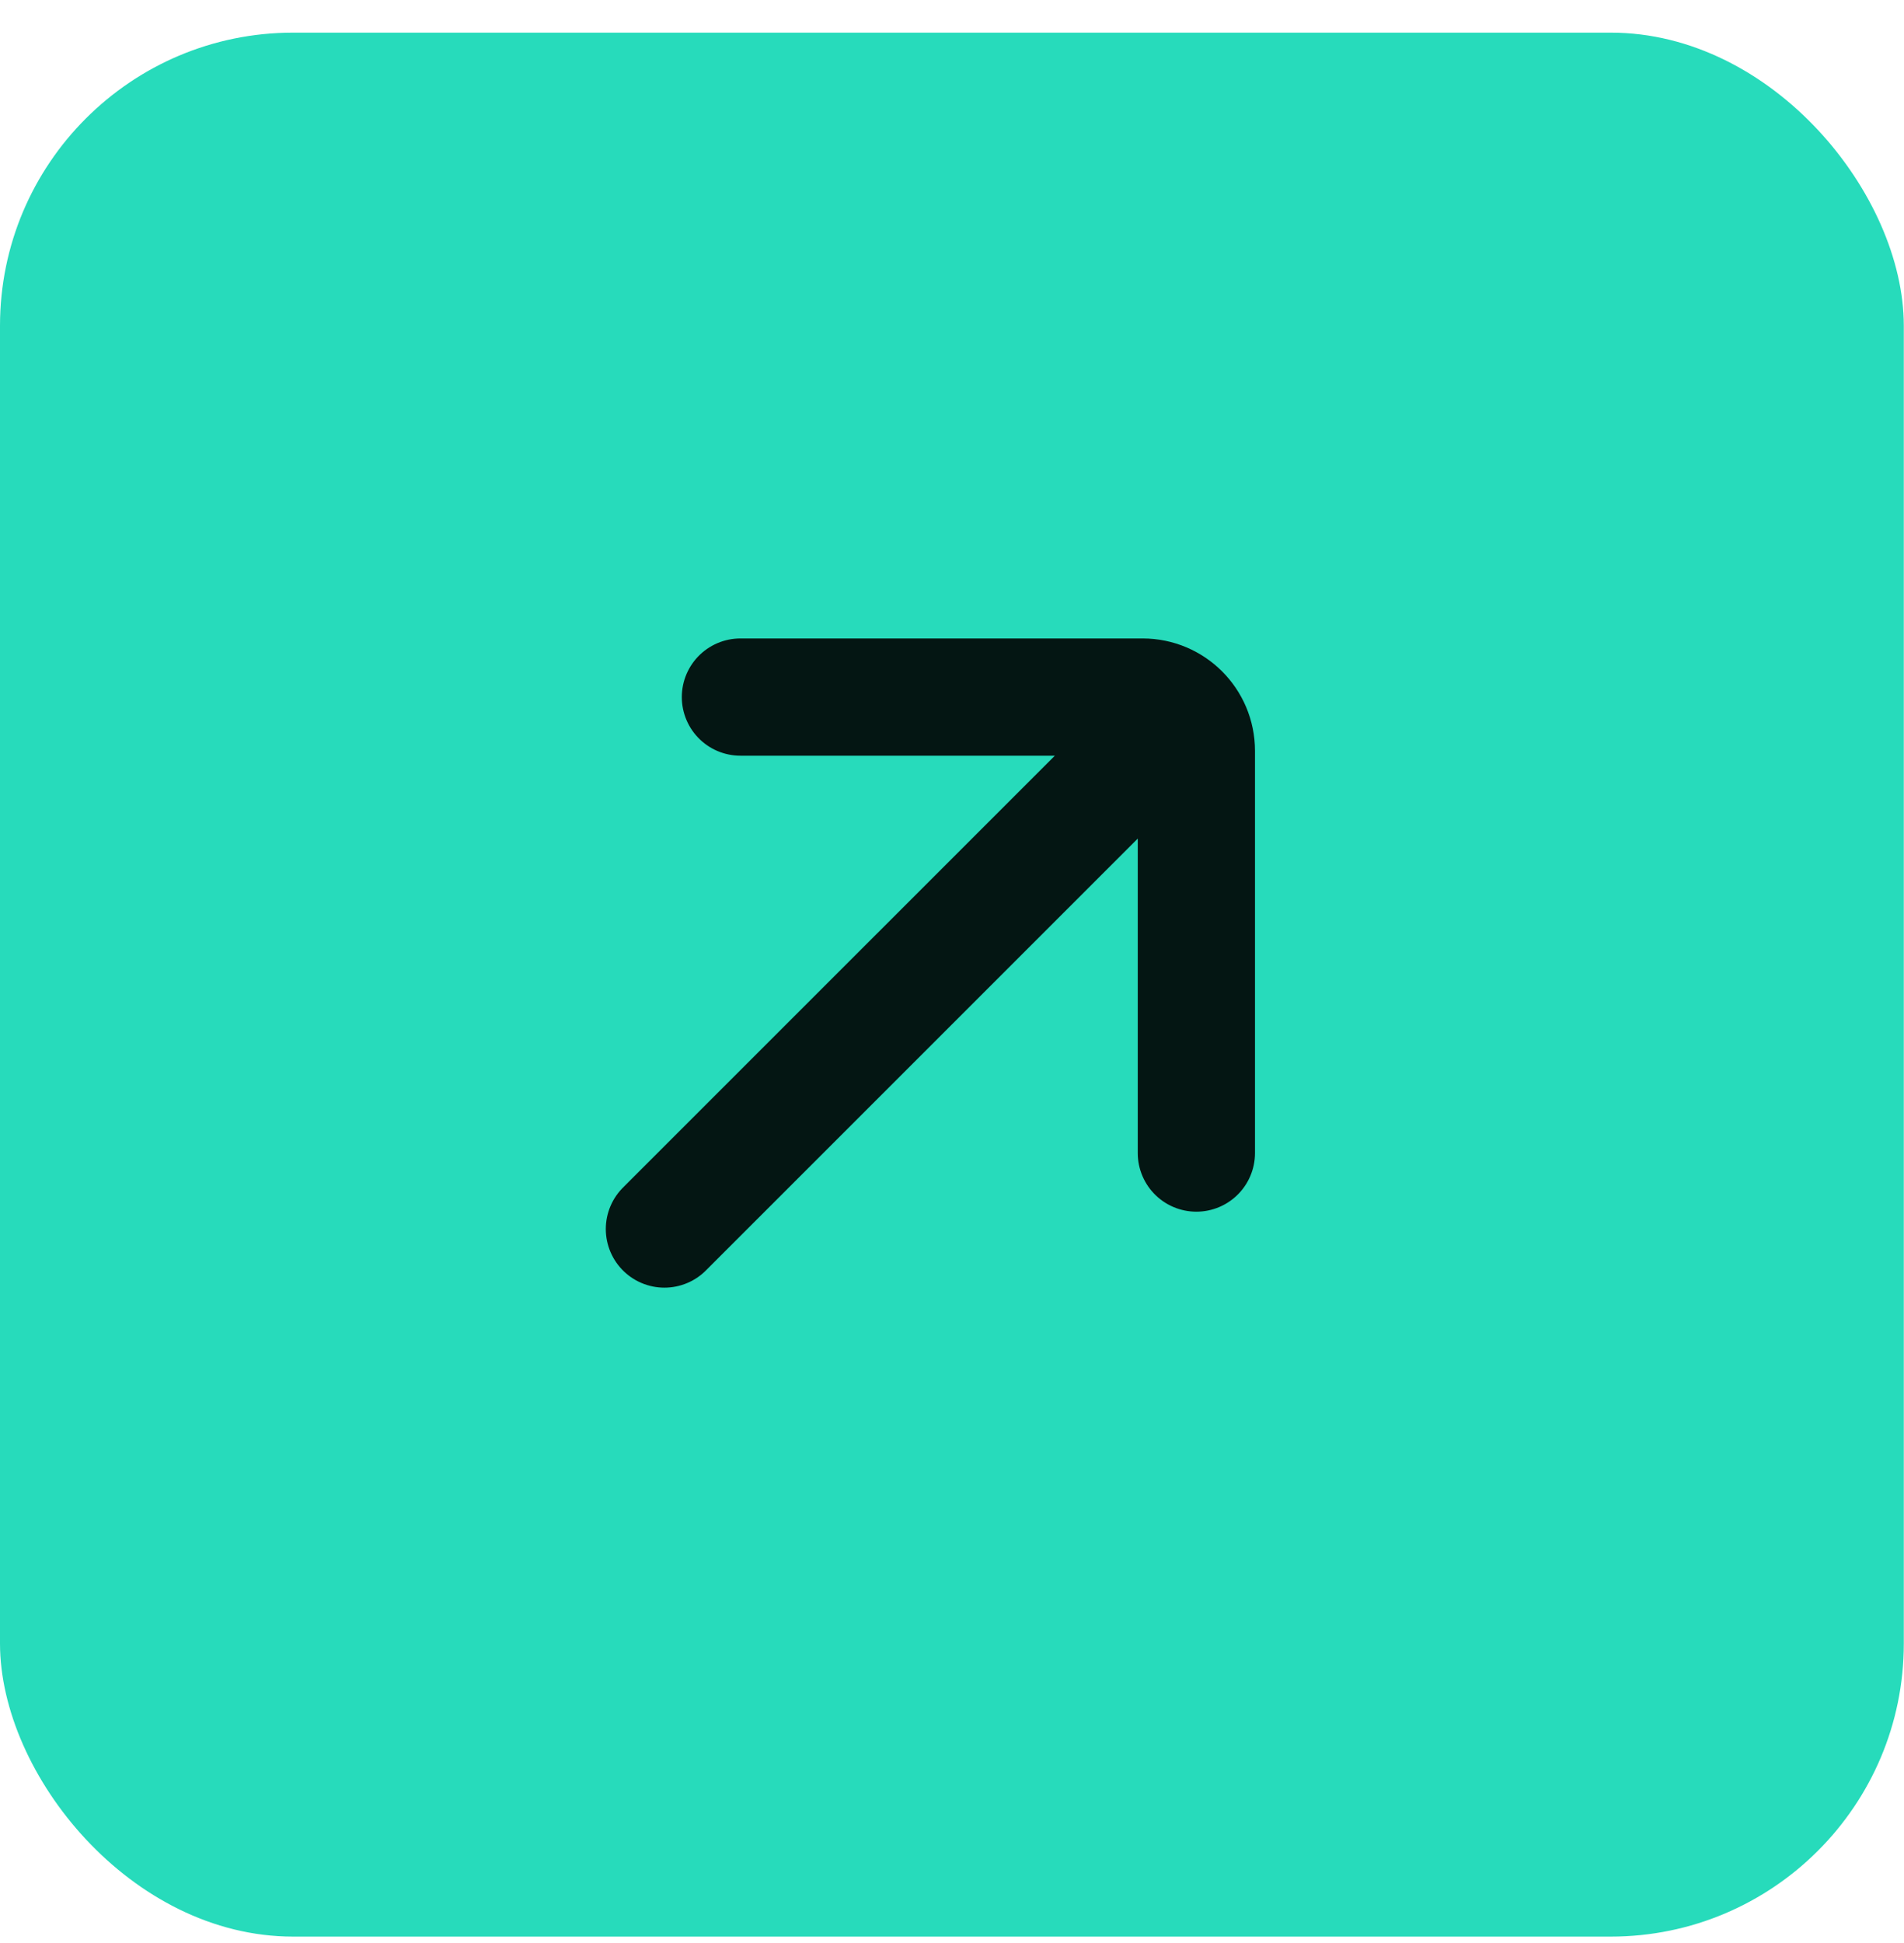
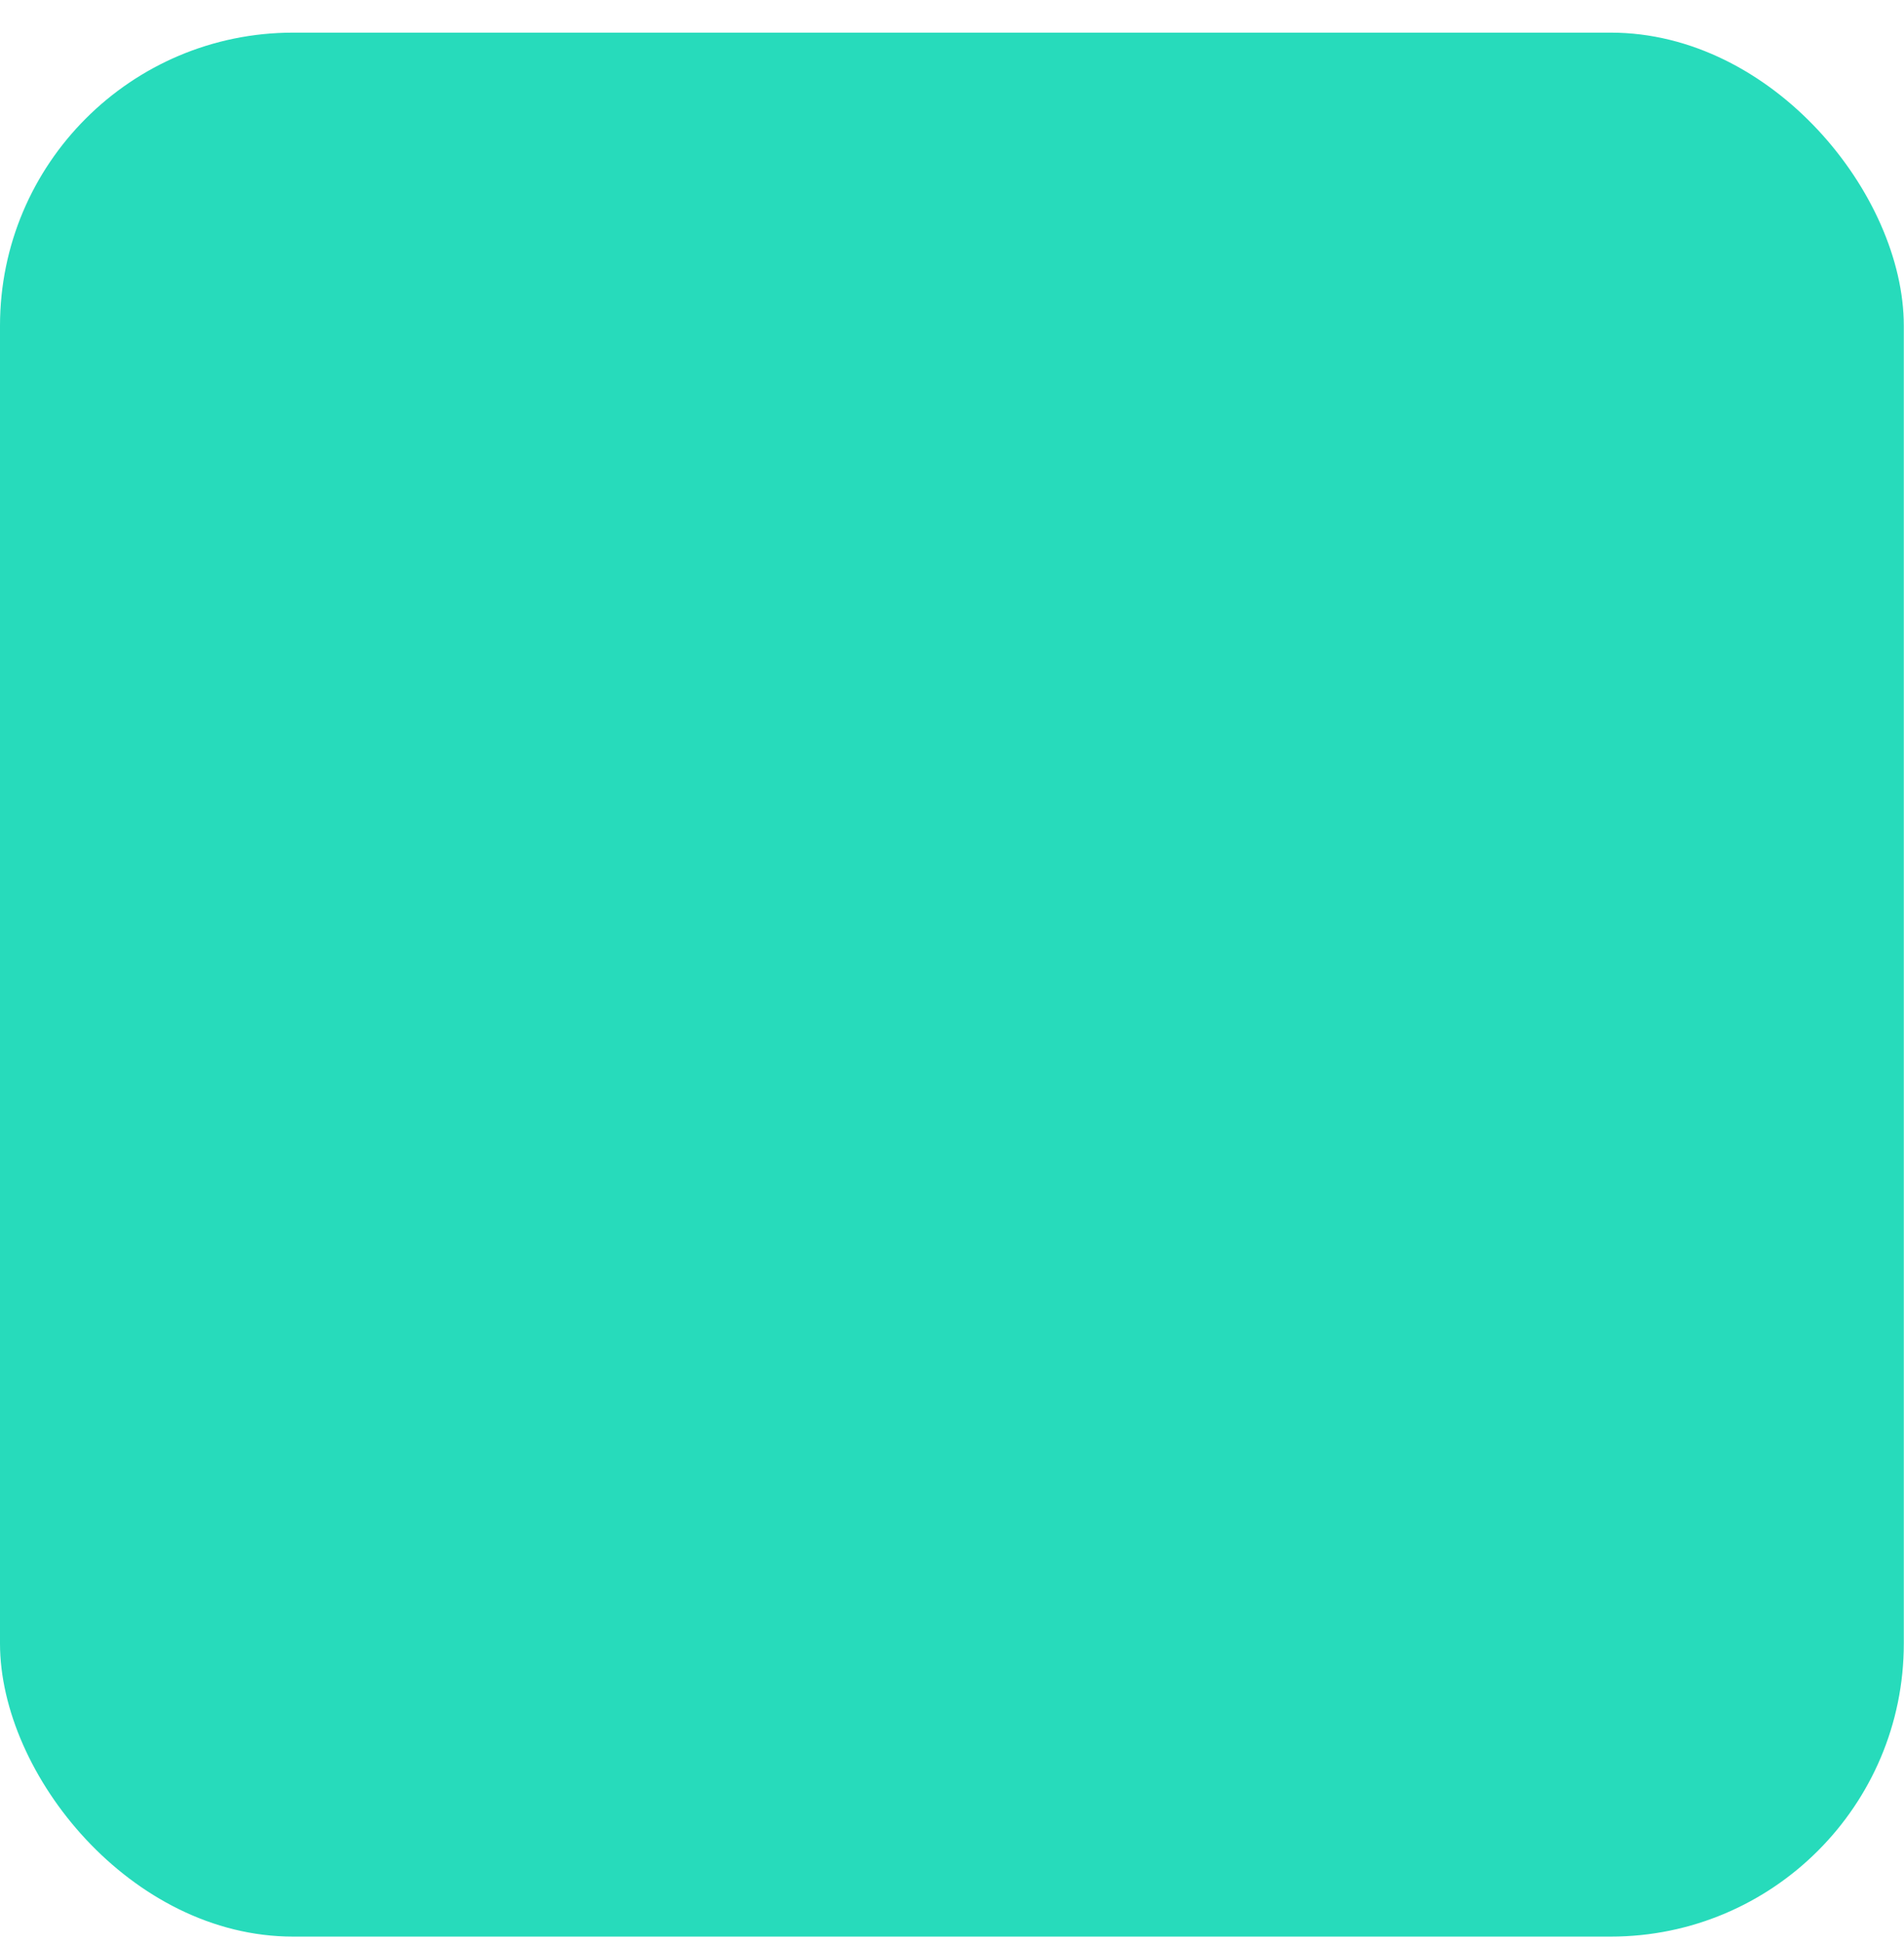
<svg xmlns="http://www.w3.org/2000/svg" width="49" height="50" viewBox="0 0 49 50" fill="none">
  <rect x="0" y="0.84" width="48.995" height="48.995" rx="7.543" fill="#27DBBB" />
-   <path d="M17.099 31.627L29.811 18.916M19.055 17.938L29.406 17.938C30.17 17.938 30.789 18.557 30.789 19.321L30.789 29.672" stroke="#041613" stroke-width="3.017" stroke-linecap="round" />
</svg>